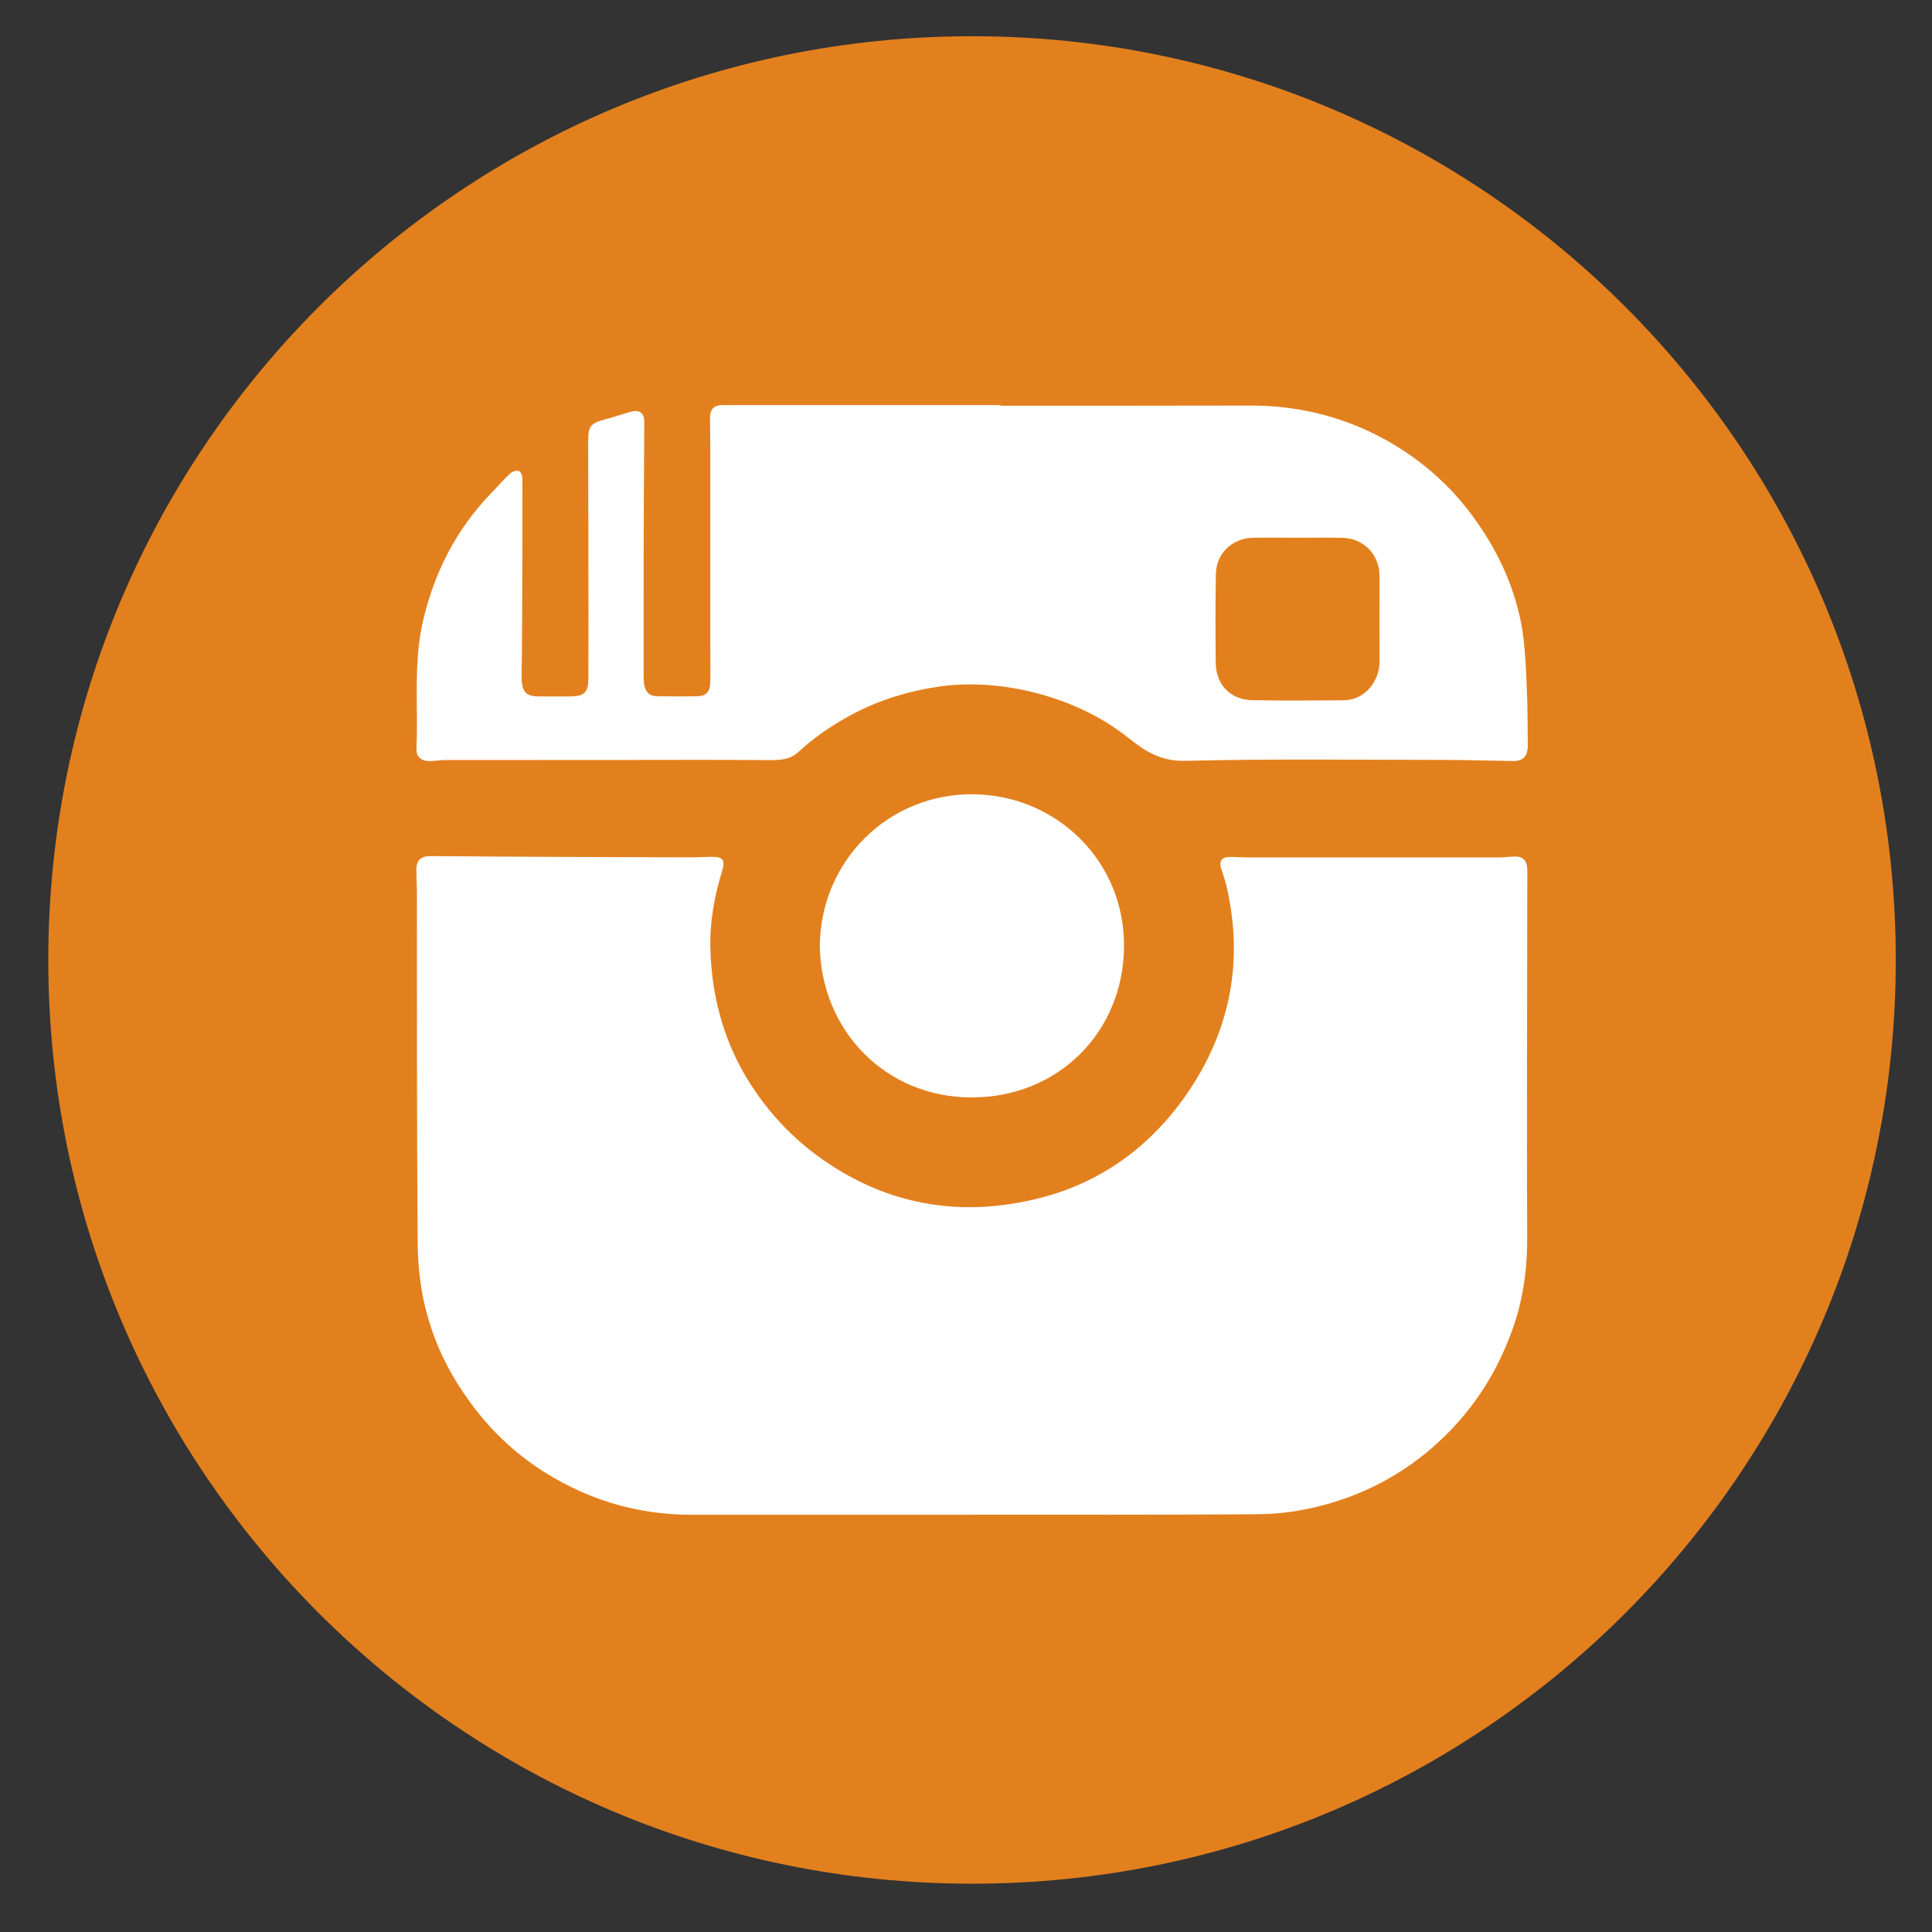
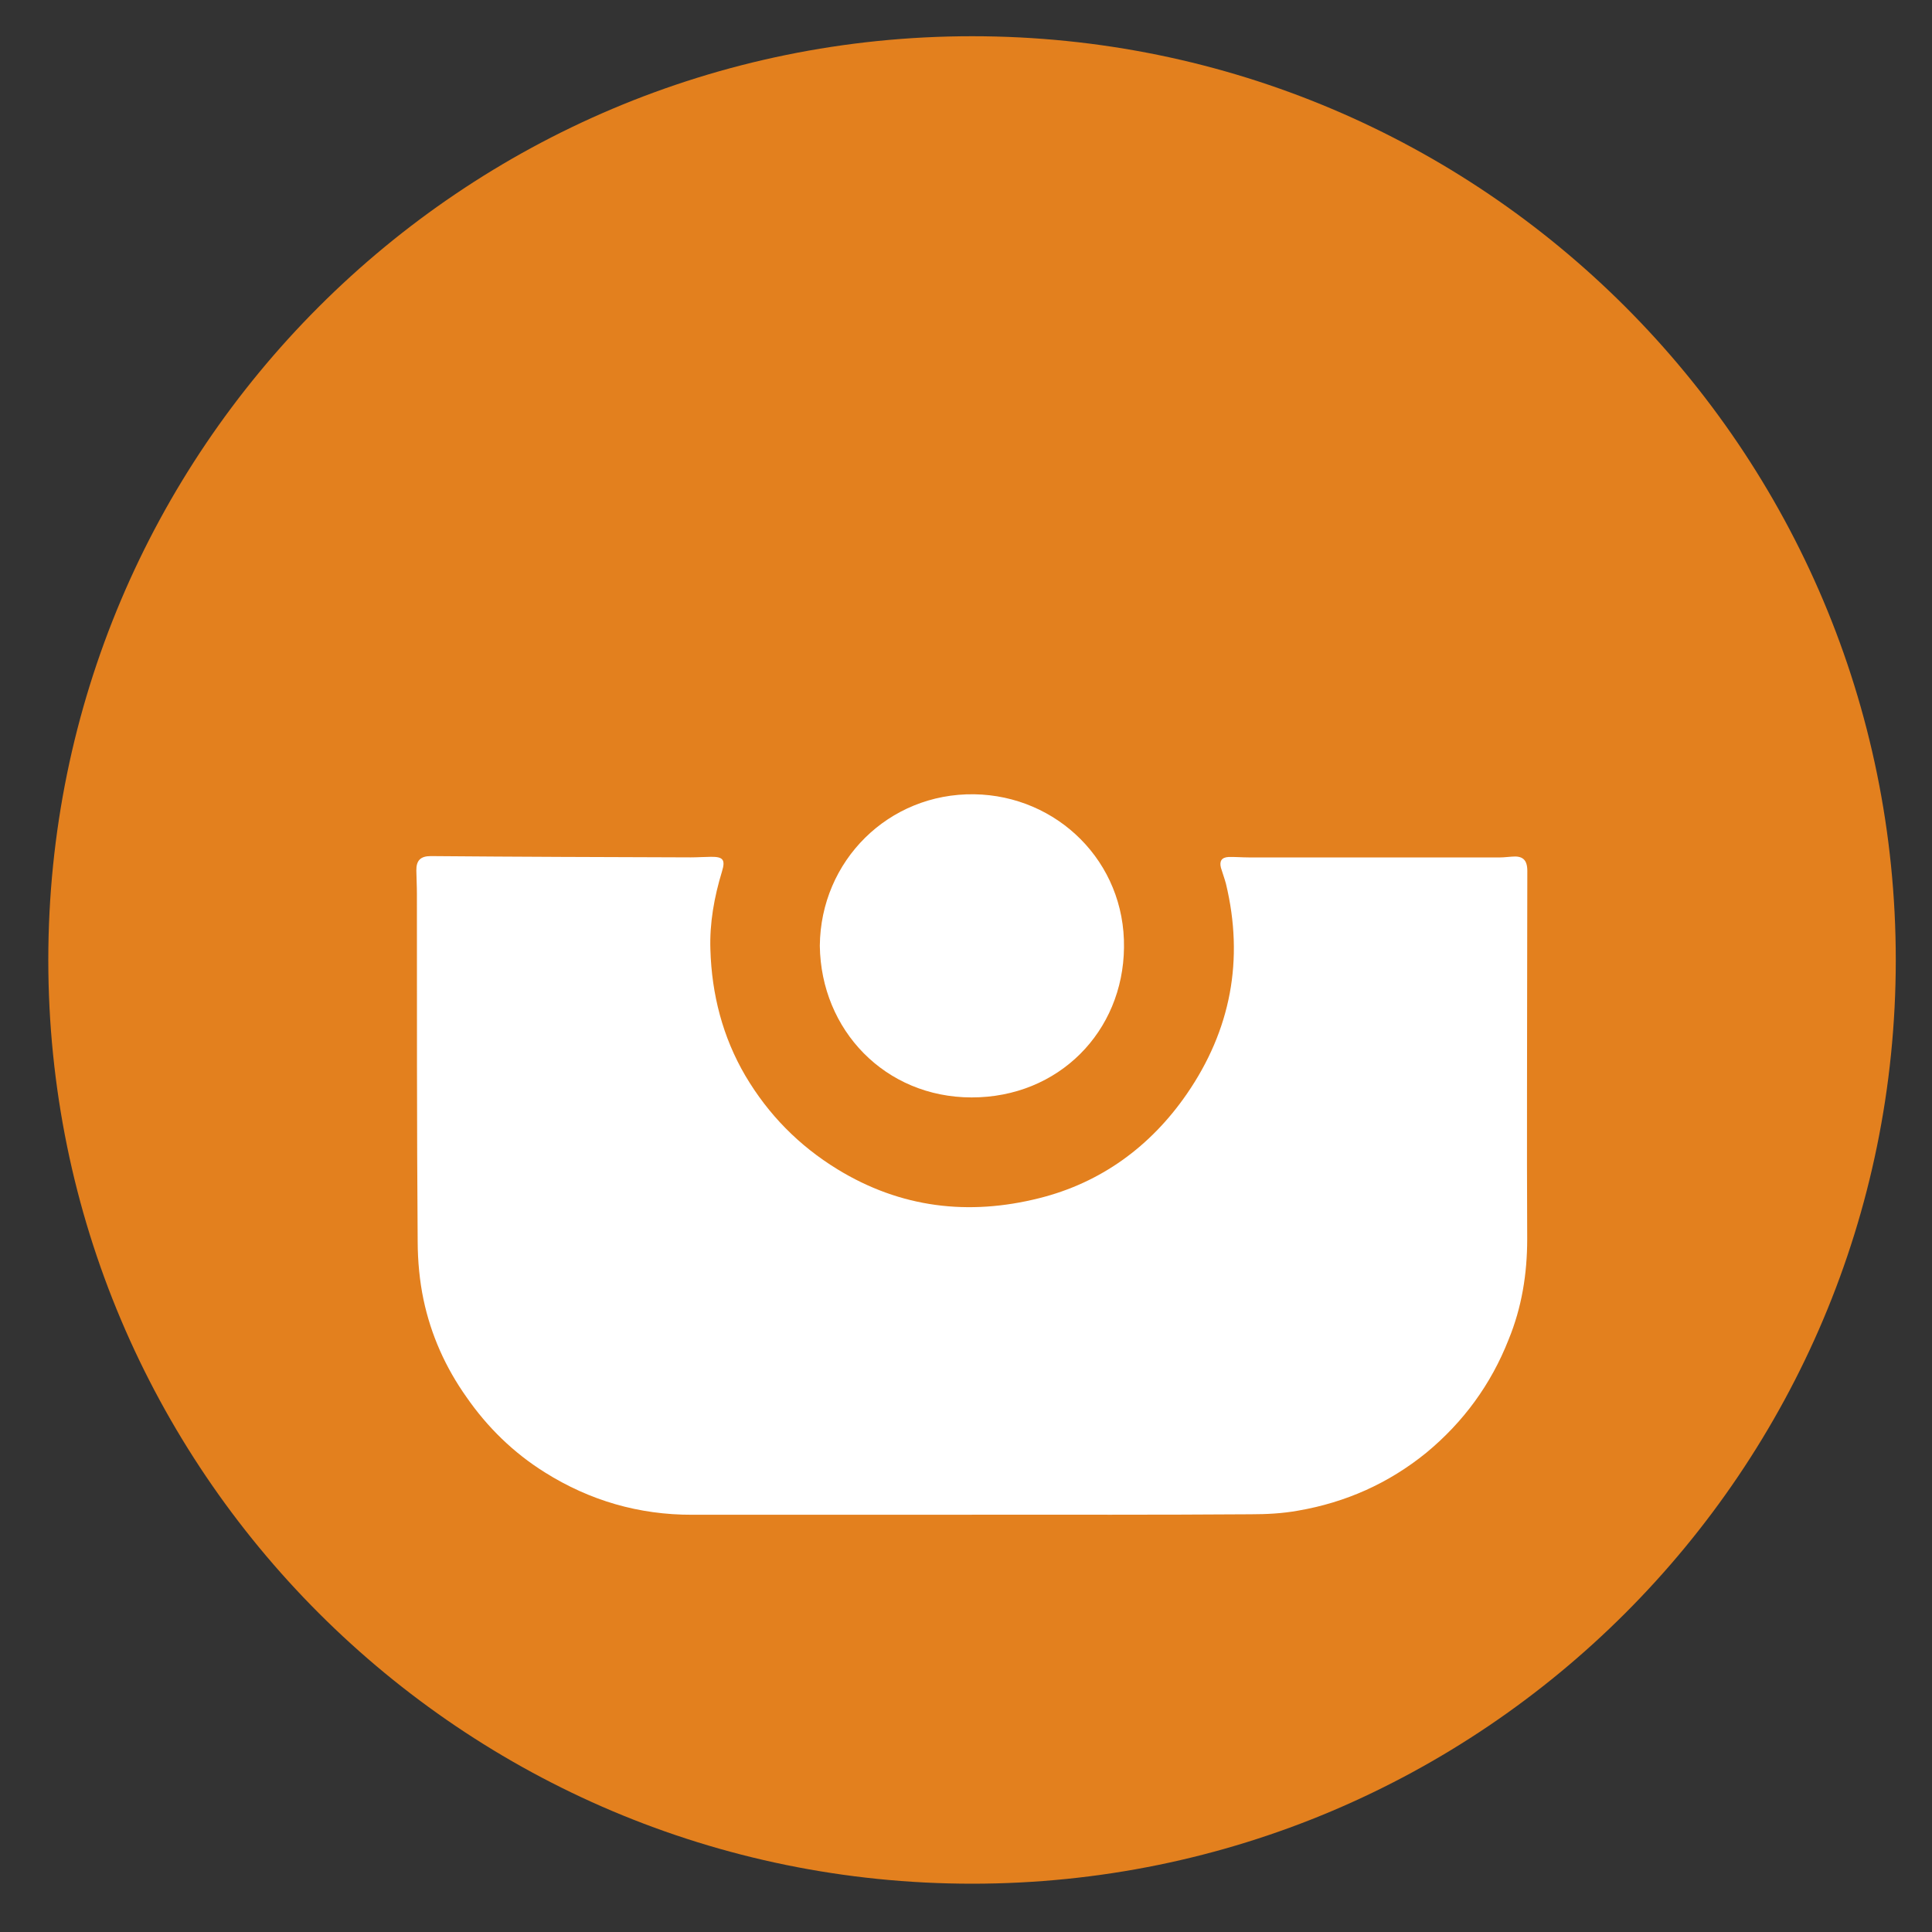
<svg xmlns="http://www.w3.org/2000/svg" version="1.1" id="Layer_1" x="0px" y="0px" width="80px" height="80px" viewBox="0 0 80 80" enable-background="new 0 0 80 80" xml:space="preserve">
  <rect x="0" y="0" width="80" height="80" fill="#333333" stroke="none" />
  <g display="none">
    <g display="inline">
      <path fill="#2D71AD" d="M78.502,39.75C78.502,60.879,61.382,78,40.25,78C19.12,78,1.998,60.879,1.998,39.75    C1.998,18.619,19.12,1.5,40.25,1.5C61.382,1.5,78.502,18.619,78.502,39.75z" />
    </g>
    <path display="inline" fill="#FFFFFF" d="M34.445,64.146V41.25h-6.06v-8.243h6.06c0,0,0-3.383,0-7.041   c0-5.531,3.575-10.618,11.826-10.618c3.329,0,5.796,0.324,5.796,0.324l-0.187,7.695c0,0-2.521-0.031-5.271-0.031   c-2.979,0-3.447,1.378-3.447,3.649c0,1.797,0-3.832,0,6.022h8.949l-0.383,8.243h-8.566v22.896H34.445z" />
  </g>
  <g display="none">
    <g display="inline">
      <path fill="#1D9DD3" d="M78.501,39.75C78.501,60.879,61.38,78,40.251,78C19.121,78,1.999,60.879,1.999,39.75    c0-21.131,17.122-38.25,38.252-38.25C61.38,1.5,78.501,18.619,78.501,39.75z" />
    </g>
    <path display="inline" fill-rule="evenodd" clip-rule="evenodd" fill="#FFFFFF" d="M39.368,34.083   c1.631-5.078,3.626-8.366,5.904-10.751c1.706-1.78,2.593-2.34,1.598-0.387c0.427-0.355,1.071-0.826,1.573-1.082   c2.769-1.3,2.562-0.204,0.663,0.974c5.193-1.871,5.025,0.5-0.487,1.683c4.494,0.083,9.283,2.954,10.665,9.039   c0.185,0.842-0.045,0.772,0.828,0.922c1.864,0.333,3.613,0.314,5.32-0.241c-0.178,1.265-1.853,2.084-4.438,2.634   c-0.965,0.189-1.169,0.14-0.009,0.403c1.422,0.314,3.01,0.4,4.679,0.317c-1.3,1.506-3.382,2.287-5.971,2.31   c-1.606,5.896-5.302,10.118-9.96,12.765c-10.966,6.217-26.91,5.314-34.904-5.984c5.247,4.117,13.021,5.023,18.793-0.719   c-3.779,0-4.758-2.835-1.757-4.357c-2.841-0.037-4.645-0.937-5.715-2.554c-0.397-0.624-0.402-0.664,0.26-1.149   c0.711-0.521,1.707-0.751,2.71-0.827c-2.93-0.837-4.727-2.378-5.36-4.437c-0.192-0.679-0.236-0.647,0.467-0.818   c0.66-0.167,1.542-0.271,2.326-0.301c-2.305-1.407-3.693-3.125-4.033-5.016c-0.343-1.79,0.01-1.328,1.35-0.819   C29.859,27.974,35.838,30.446,39.368,34.083z" />
  </g>
  <g display="none">
    <g display="inline">
      <path fill="#DB4037" d="M78.501,39.75c0,21.129-17.12,38.25-38.247,38.25C19.12,78,1.999,60.879,1.999,39.75    C1.999,18.619,19.12,1.5,40.254,1.5C61.381,1.5,78.501,18.619,78.501,39.75z" />
    </g>
    <g display="inline">
      <g>
        <path fill="#FFFFFF" d="M24.627,12.866h3.433l2.2,8.819h0.217l2.104-8.819h3.473l-3.965,12.908v9.147h-3.412v-8.744     L24.627,12.866z" />
        <path fill="#FFFFFF" d="M35.897,22.371c0-1.268,0.401-2.263,1.22-3.01c0.812-0.748,1.912-1.122,3.283-1.122     c1.255,0,2.27,0.39,3.072,1.186c0.803,0.782,1.198,1.799,1.198,3.028v8.413c0,1.399-0.388,2.481-1.18,3.279     c-0.775,0.802-1.847,1.19-3.232,1.19c-1.328,0-2.384-0.413-3.167-1.233c-0.8-0.804-1.194-1.912-1.194-3.3V22.371z M39.004,31.103     c0,0.448,0.114,0.799,0.332,1.043c0.199,0.252,0.523,0.37,0.918,0.37c0.414,0,0.736-0.127,0.978-0.381     c0.237-0.241,0.362-0.589,0.362-1.032v-8.85c0-0.362-0.131-0.645-0.371-0.867c-0.243-0.219-0.577-0.322-0.969-0.322     c-0.37,0-0.672,0.103-0.901,0.322c-0.229,0.222-0.349,0.505-0.349,0.867V31.103z" />
        <path fill="#FFFFFF" d="M55.873,18.653v16.268h-3.017v-1.793c-0.565,0.657-1.146,1.164-1.751,1.514     c-0.601,0.336-1.19,0.508-1.748,0.508c-0.708,0-1.235-0.235-1.58-0.719c-0.357-0.487-0.527-1.221-0.527-2.176V18.653h3.02v12.465     c0,0.395,0.062,0.672,0.191,0.843c0.116,0.172,0.328,0.256,0.616,0.256c0.223,0,0.506-0.106,0.839-0.344     c0.345-0.219,0.654-0.51,0.94-0.87V18.653H55.873z" />
      </g>
      <path fill="#FFFFFF" d="M31.66,42.142h-8.461v2.589h2.853v15.266h2.758V44.73h2.851V42.142z M36.165,56.814    c-0.229,0.291-0.477,0.539-0.757,0.719c-0.264,0.178-0.505,0.275-0.683,0.275c-0.226,0-0.392-0.068-0.501-0.209    c-0.099-0.141-0.153-0.367-0.153-0.676V46.822h-2.44V57.83c0,0.777,0.133,1.371,0.423,1.77c0.286,0.391,0.718,0.596,1.278,0.596    c0.47,0,0.94-0.146,1.422-0.426c0.493-0.287,0.958-0.691,1.411-1.221v1.447h2.447V46.822h-2.447V56.814z M45.65,46.65    c-0.378,0-0.751,0.109-1.124,0.314c-0.371,0.219-0.711,0.527-1.054,0.924v-5.747h-2.467v17.854h2.467v-1.012    c0.338,0.4,0.675,0.699,1.048,0.889c0.379,0.195,0.809,0.287,1.281,0.287c0.73,0,1.276-0.242,1.671-0.746    c0.38-0.504,0.568-1.213,0.568-2.152v-7.299c0-1.084-0.193-1.902-0.612-2.459C47.028,46.936,46.435,46.65,45.65,46.65z     M45.531,56.912c0,0.412-0.072,0.721-0.219,0.908c-0.14,0.18-0.362,0.27-0.659,0.27c-0.213,0-0.415-0.043-0.596-0.133    c-0.193-0.105-0.378-0.256-0.585-0.465v-8.207c0.163-0.188,0.347-0.324,0.508-0.41c0.175-0.082,0.353-0.129,0.522-0.129    c0.324,0,0.587,0.117,0.759,0.348c0.17,0.232,0.27,0.566,0.27,1.016V56.912z M57.089,53.719v-3.355    c0-1.254-0.301-2.215-0.898-2.865c-0.6-0.672-1.455-1.01-2.574-1.01c-1.104,0-1.999,0.359-2.685,1.084    c-0.688,0.713-1.04,1.656-1.04,2.791v5.908c0,1.27,0.312,2.273,0.949,2.994c0.622,0.725,1.491,1.09,2.584,1.09    c1.226,0,2.136-0.348,2.747-1.029c0.611-0.684,0.917-1.705,0.917-3.055v-0.984H54.58v0.912c0,0.775-0.08,1.277-0.256,1.502    c-0.158,0.23-0.432,0.346-0.844,0.346c-0.389,0-0.669-0.137-0.828-0.398c-0.158-0.273-0.241-0.746-0.241-1.449v-2.48H57.089z     M52.411,50.346c0-0.561,0.085-0.955,0.254-1.188c0.161-0.244,0.447-0.361,0.834-0.361c0.373,0,0.651,0.117,0.817,0.361    c0.178,0.232,0.264,0.627,0.264,1.188v1.332h-2.169V50.346z M60.431,51.328c0.003,2.52-0.076,5.031-0.263,7.551    c0,3.184-2.608,5.762-5.841,5.762c-4.584,0.199-9.287,0.283-14.076,0.275c-4.79,0.008-9.491-0.076-14.071-0.275    c-3.238,0-5.848-2.578-5.848-5.762c-0.186-2.52-0.267-5.031-0.262-7.551c-0.005-2.523,0.076-5.041,0.262-7.562    c0-3.185,2.609-5.766,5.848-5.766c4.58-0.191,9.281-0.273,14.071-0.263c4.789-0.01,9.492,0.072,14.076,0.263    c3.232,0,5.841,2.582,5.841,5.766C60.354,46.287,60.434,48.805,60.431,51.328z" />
    </g>
  </g>
  <g>
    <g>
      <path fill="#E3801E" d="M78.5,39.75C78.5,60.879,61.378,78,40.255,78C19.122,78,2,60.879,2,39.75C2,18.62,19.122,1.5,40.255,1.5    C61.378,1.5,78.5,18.62,78.5,39.75z" />
    </g>
    <g>
      <path fill-rule="evenodd" clip-rule="evenodd" fill="#FFFFFF" d="M40.244,62.723c-3.861,0-7.708-0.002-11.577,0    c-2.21,0.006-4.249-0.588-6.108-1.756c-1.292-0.807-2.375-1.863-3.245-3.119c-0.869-1.227-1.469-2.572-1.778-4.037    c-0.162-0.773-0.238-1.592-0.241-2.395c-0.037-4.803-0.029-9.602-0.032-14.412c0-0.316-0.018-0.627-0.023-0.955    c-0.006-0.416,0.169-0.6,0.598-0.6c3.589,0.03,7.179,0.042,10.768,0.053c0.28,0,0.547-0.021,0.833-0.023    c0.506-0.006,0.606,0.122,0.456,0.61c-0.321,1.052-0.516,2.137-0.479,3.229c0.054,1.855,0.507,3.622,1.448,5.227    c0.95,1.607,2.22,2.896,3.811,3.871c2.618,1.604,5.433,1.934,8.36,1.197c2.553-0.639,4.608-2.141,6.106-4.311    c1.822-2.643,2.381-5.563,1.622-8.712c-0.059-0.221-0.14-0.433-0.207-0.658c-0.07-0.277,0.029-0.43,0.315-0.446    c0.277-0.007,0.567,0.018,0.826,0.018c3.483,0.001,6.945,0.001,10.428,0c0.154,0,0.309-0.023,0.47-0.032    c0.451-0.043,0.648,0.123,0.648,0.592c-0.003,0.977-0.005,1.951-0.005,2.923c0,4.107-0.021,8.217,0,12.32    c0,1.438-0.224,2.834-0.771,4.164c-0.728,1.854-1.877,3.422-3.413,4.689c-1.562,1.268-3.339,2.053-5.294,2.391    c-0.652,0.119-1.317,0.152-1.974,0.152c-3.843,0.027-7.695,0.016-11.54,0.016V62.723z" />
-       <path fill-rule="evenodd" clip-rule="evenodd" fill="#FFFFFF" d="M41.428,16.799c3.452,0,6.897,0.003,10.346-0.006    c1.867-0.002,3.641,0.406,5.286,1.252c1.667,0.857,3.062,2.068,4.13,3.622c0.874,1.25,1.488,2.614,1.789,4.097    c0.166,0.854,0.201,1.75,0.237,2.631c0.046,0.822,0.036,1.65,0.046,2.472c0.003,0.44-0.202,0.655-0.604,0.646    c-0.886-0.011-1.786-0.044-2.68-0.045c-3.643-0.004-7.271-0.053-10.919,0.037c-0.979,0.018-1.636-0.386-2.323-0.943    c-1.15-0.913-2.444-1.505-3.86-1.874c-1.28-0.323-2.565-0.437-3.877-0.275c-1.308,0.182-2.57,0.552-3.756,1.191    c-0.793,0.43-1.509,0.912-2.161,1.515c-0.361,0.339-0.775,0.361-1.254,0.355c-2.168-0.017-4.333-0.005-6.506-0.005    c-2.278,0-4.584-0.001-6.882,0.002c-0.212,0-0.424,0.036-0.618,0.046c-0.358,0.008-0.592-0.165-0.577-0.511    c0.078-1.79-0.14-3.587,0.286-5.355c0.465-1.966,1.357-3.711,2.768-5.188c0.283-0.292,0.537-0.589,0.831-0.862    c0.085-0.079,0.286-0.142,0.371-0.091c0.085,0.047,0.132,0.225,0.132,0.357c0,2.417-0.002,4.848-0.023,7.273    c0,0.341-0.023,0.673-0.009,1.018c0.032,0.523,0.214,0.681,0.733,0.681c0.424,0,0.836,0,1.257,0    c0.614-0.005,0.773-0.161,0.773-0.781c0.005-1.668,0.005-3.324,0-4.981c0-1.617-0.003-3.221-0.008-4.838    c-0.006-0.593,0.12-0.719,0.68-0.868c0.368-0.089,0.726-0.229,1.094-0.322c0.379-0.095,0.552,0.065,0.548,0.458    c-0.009,1.754-0.021,3.503-0.026,5.245c-0.002,1.745-0.002,3.474-0.002,5.199c0,0.133,0.007,0.266,0.02,0.385    c0.046,0.297,0.211,0.485,0.51,0.492c0.582,0.012,1.145,0.015,1.729,0c0.316-0.009,0.489-0.187,0.5-0.529    c0.015-0.448,0.004-0.896,0.004-1.345c0-2.78,0-5.569,0-8.349c0-0.433-0.013-0.855-0.013-1.277c0-0.402,0.159-0.554,0.54-0.554    c3.829,0,7.655,0,11.49,0C41.428,16.783,41.428,16.791,41.428,16.799z M53.731,22.268c-0.61,0-1.227-0.011-1.84,0    c-0.858,0.009-1.533,0.649-1.544,1.503c-0.022,1.222-0.022,2.464-0.005,3.703c0.013,0.864,0.605,1.497,1.486,1.518    c1.264,0.028,2.528,0.011,3.791,0.006c0.95-0.006,1.515-0.852,1.504-1.606c-0.002-1.179,0.005-2.364,0-3.551    c-0.009-0.897-0.669-1.563-1.564-1.572C54.954,22.257,54.351,22.268,53.731,22.268z" />
      <path fill-rule="evenodd" clip-rule="evenodd" fill="#FFFFFF" d="M33.947,39.166c0.029-3.519,2.841-6.327,6.393-6.277    c3.435,0.054,6.255,2.797,6.202,6.35c-0.037,3.47-2.7,6.207-6.312,6.203C36.648,45.438,33.994,42.652,33.947,39.166z" />
    </g>
  </g>
</svg>